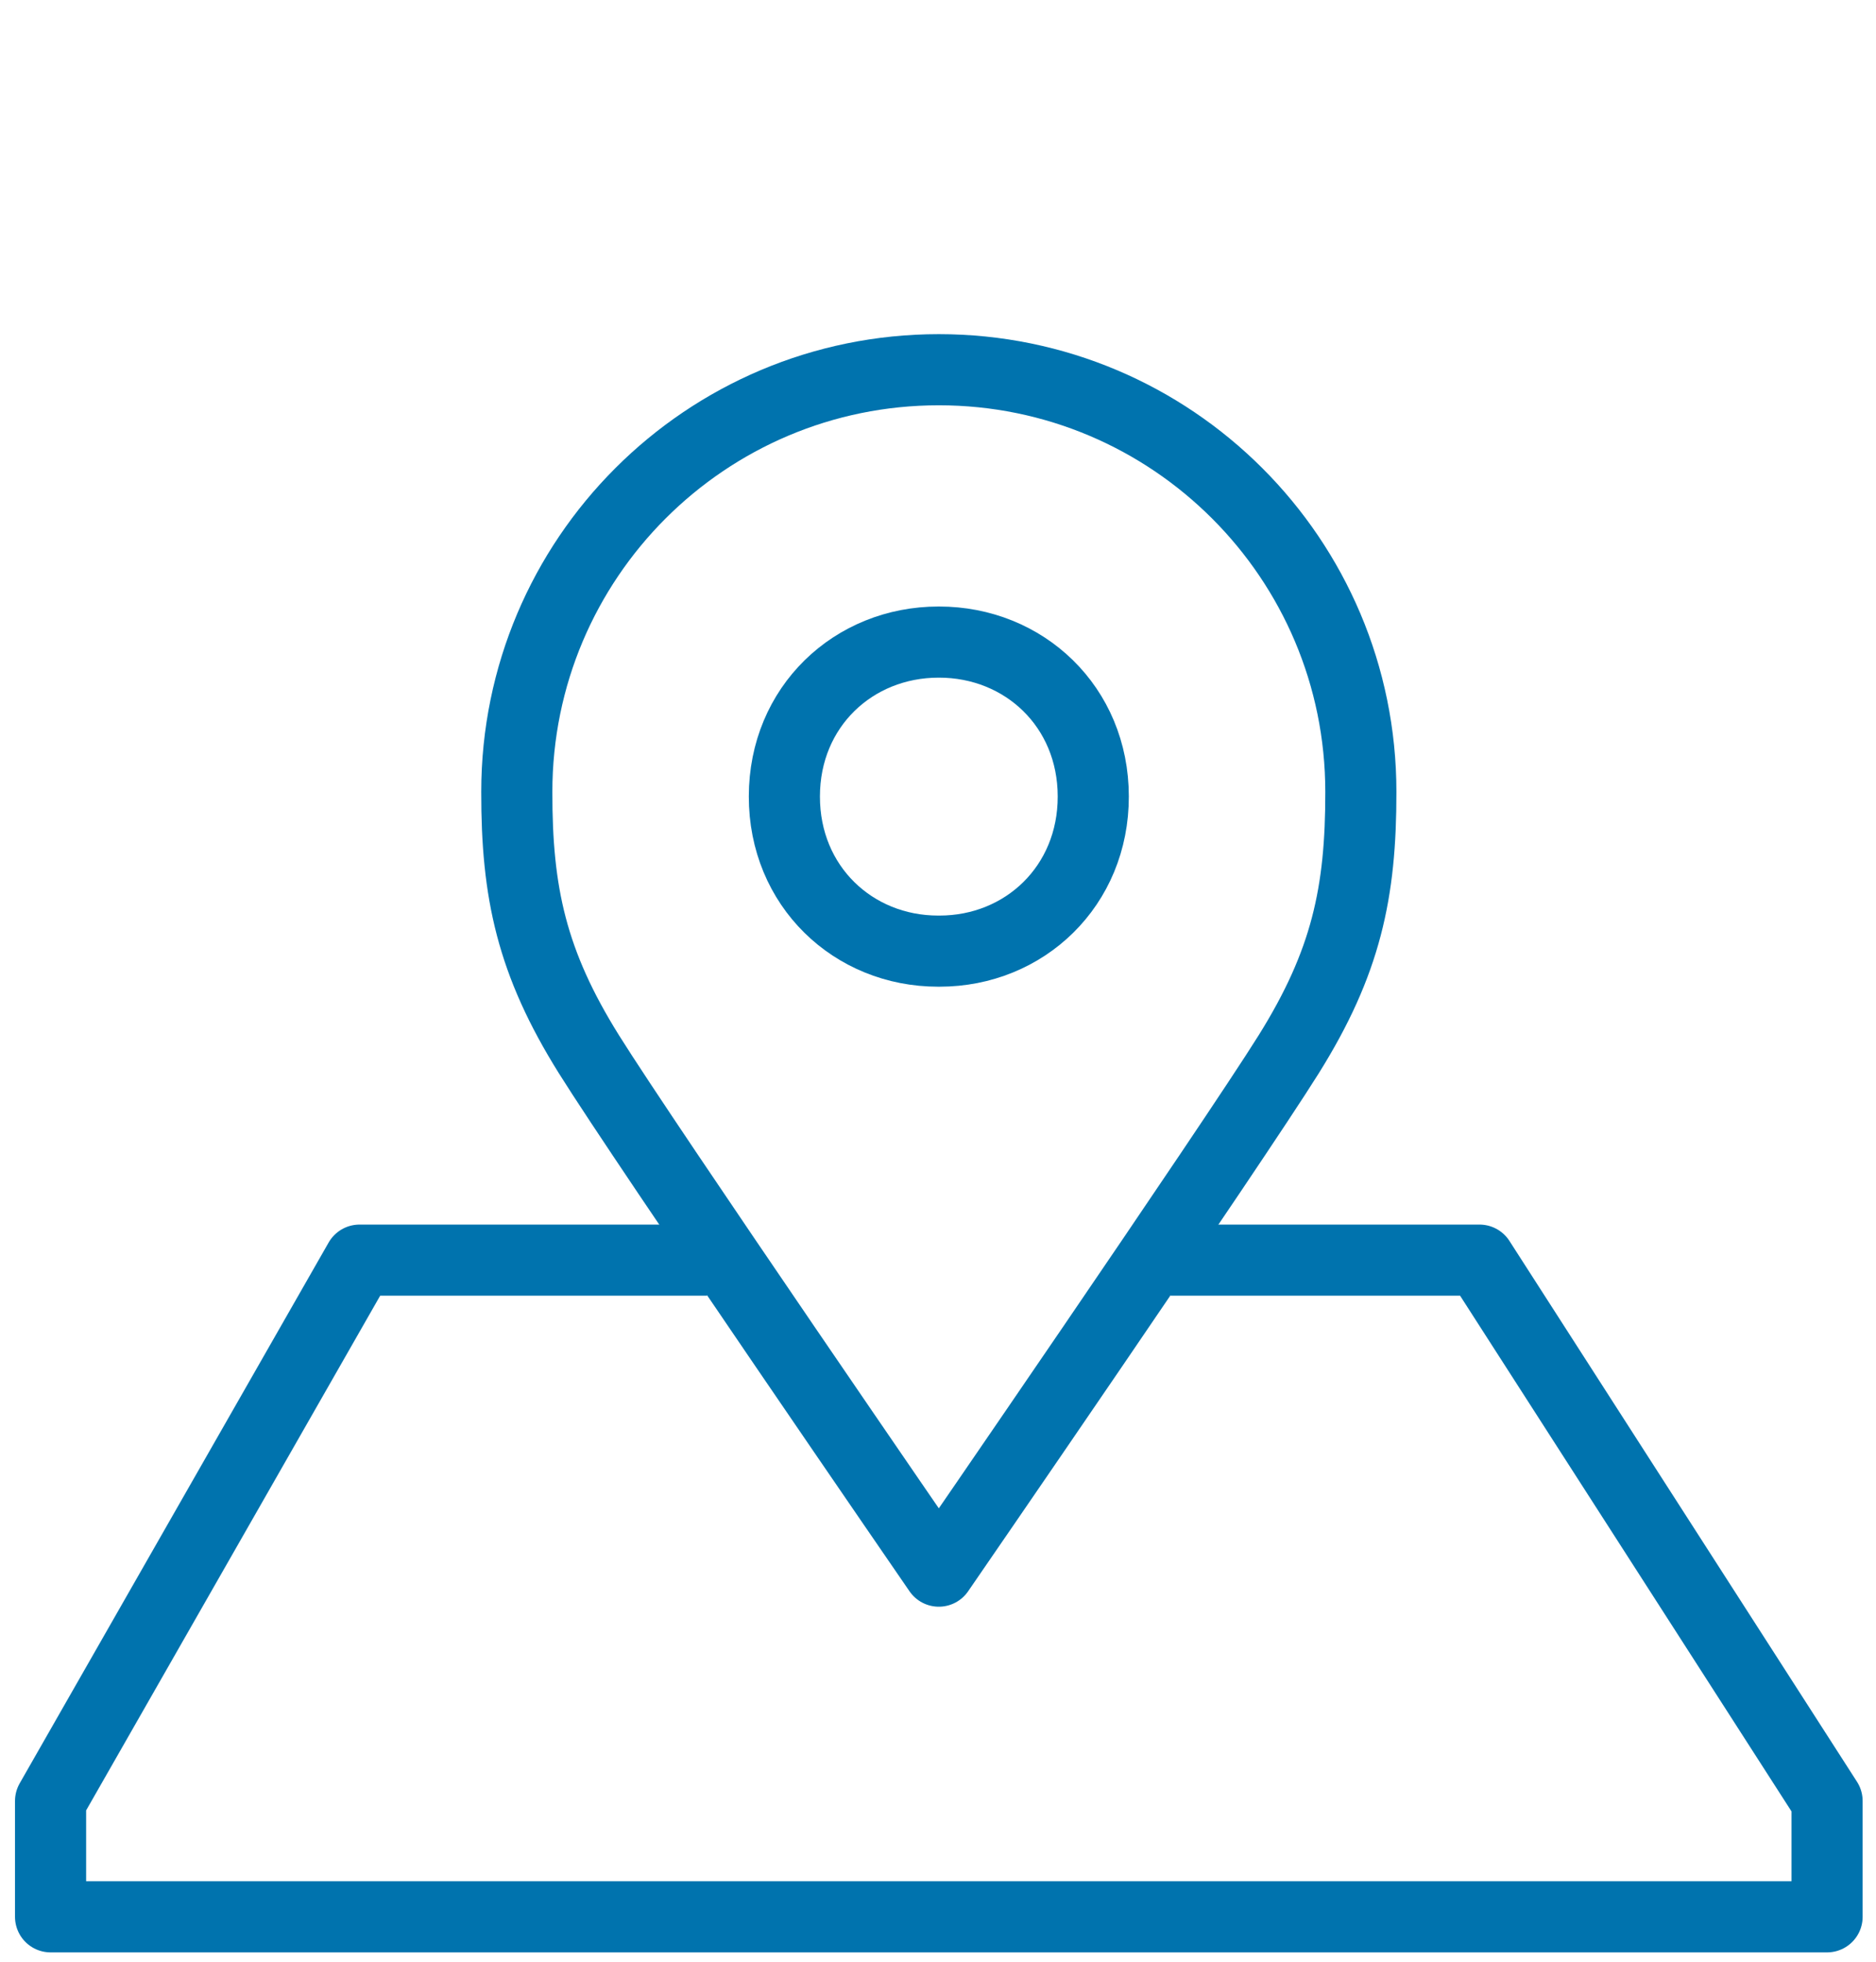
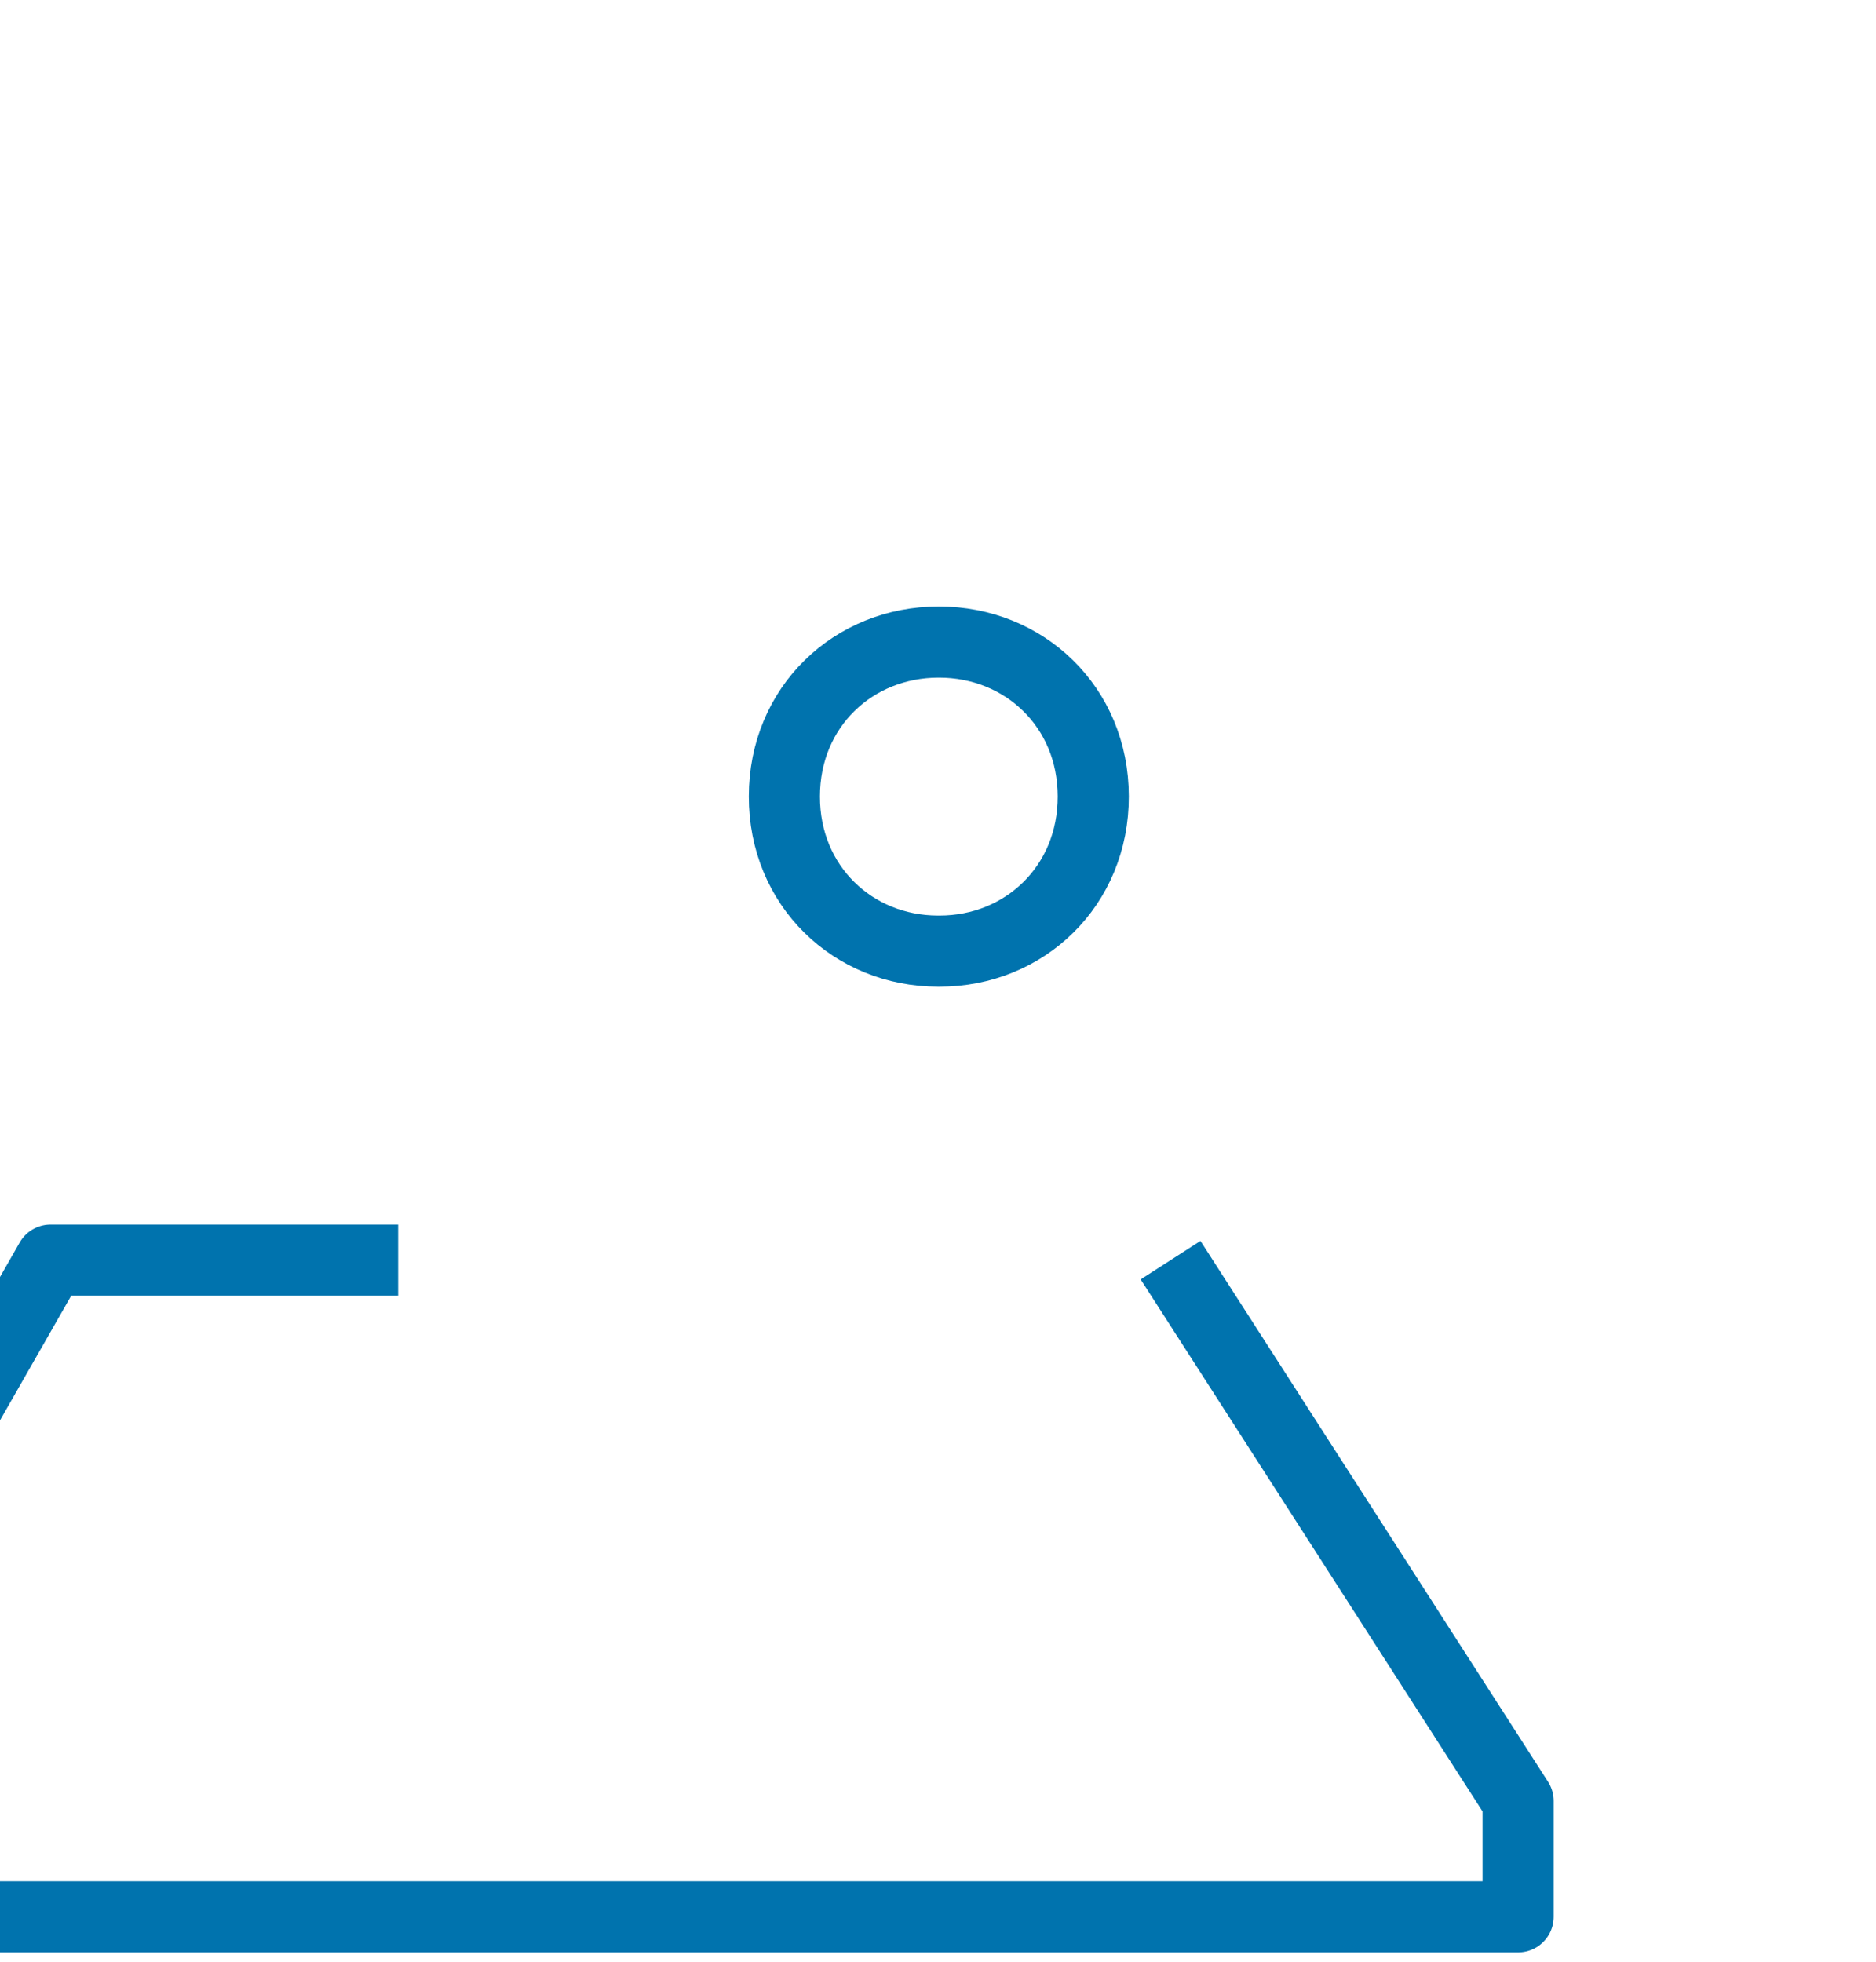
<svg xmlns="http://www.w3.org/2000/svg" width="100%" height="100%" viewBox="0 0 110 115" version="1.1" xml:space="preserve" style="fill-rule:evenodd;clip-rule:evenodd;stroke-linejoin:round;stroke-miterlimit:10;">
  <g>
    <g>
-       <path d="M68.636,73.872l18.116,-0l20.379,31.704l0,6.791l-104.166,0l-0,-6.791l18.116,-31.704l20.38,-0" style="fill:none;stroke:#0073ae;stroke-width:4.17px;" />
+       <path d="M68.636,73.872l20.379,31.704l0,6.791l-104.166,0l-0,-6.791l18.116,-31.704l20.38,-0" style="fill:none;stroke:#0073ae;stroke-width:4.17px;" />
      <path d="M55.033,37.64l0.03,-0c4.987,-0 9.037,3.787 9.041,9.046c0.009,5.254 -4.029,9.071 -9.016,9.071l-0.08,-0c-4.987,-0 -9.025,-3.817 -9.016,-9.071c0.004,-5.259 4.054,-9.046 9.041,-9.046Z" style="fill:none;stroke:#0073ae;stroke-width:4.17px;stroke-linejoin:miter;" />
-       <path d="M55.048,21.674c13.667,-0 24.746,11.079 24.746,24.746c0.009,5.912 -0.871,10.008 -4.229,15.383c-3.358,5.371 -20.517,30.3 -20.517,30.3c0,-0 -17.158,-24.929 -20.516,-30.3c-3.359,-5.375 -4.238,-9.471 -4.229,-15.383c-0,-13.667 11.079,-24.746 24.745,-24.746Z" style="fill:none;stroke:#0073ae;stroke-width:4.17px;stroke-linejoin:miter;" />
    </g>
  </g>
</svg>